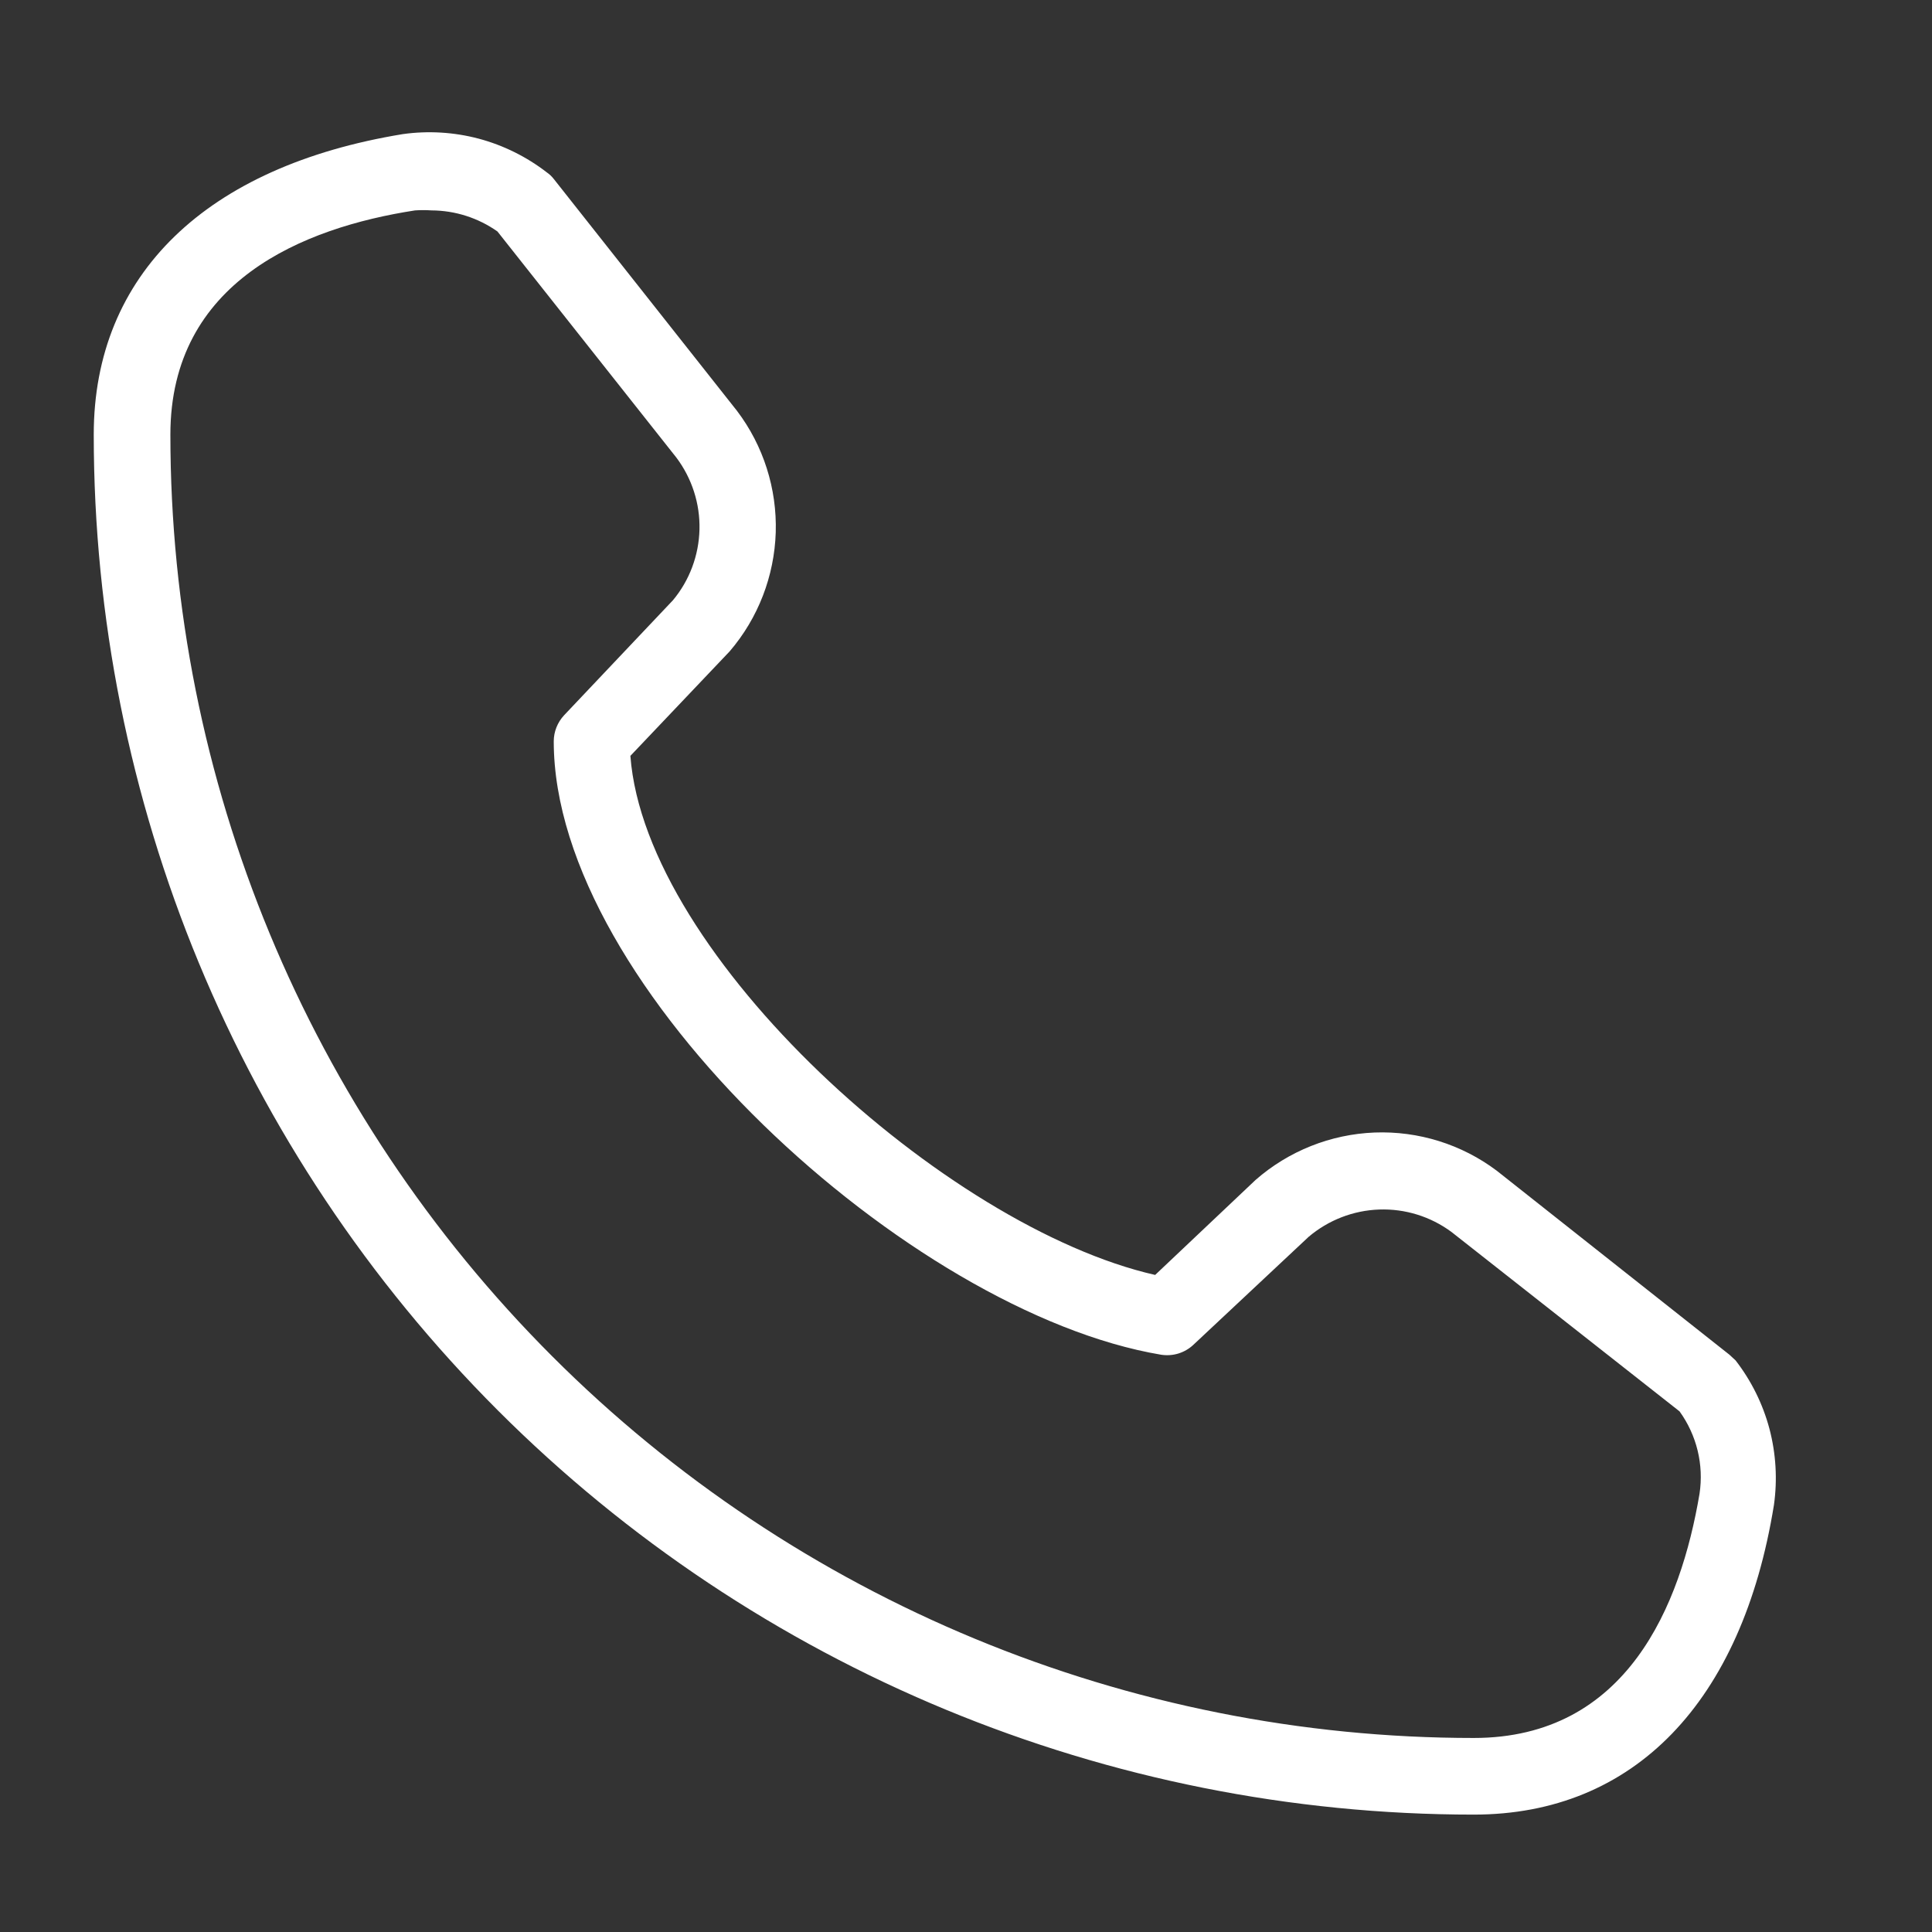
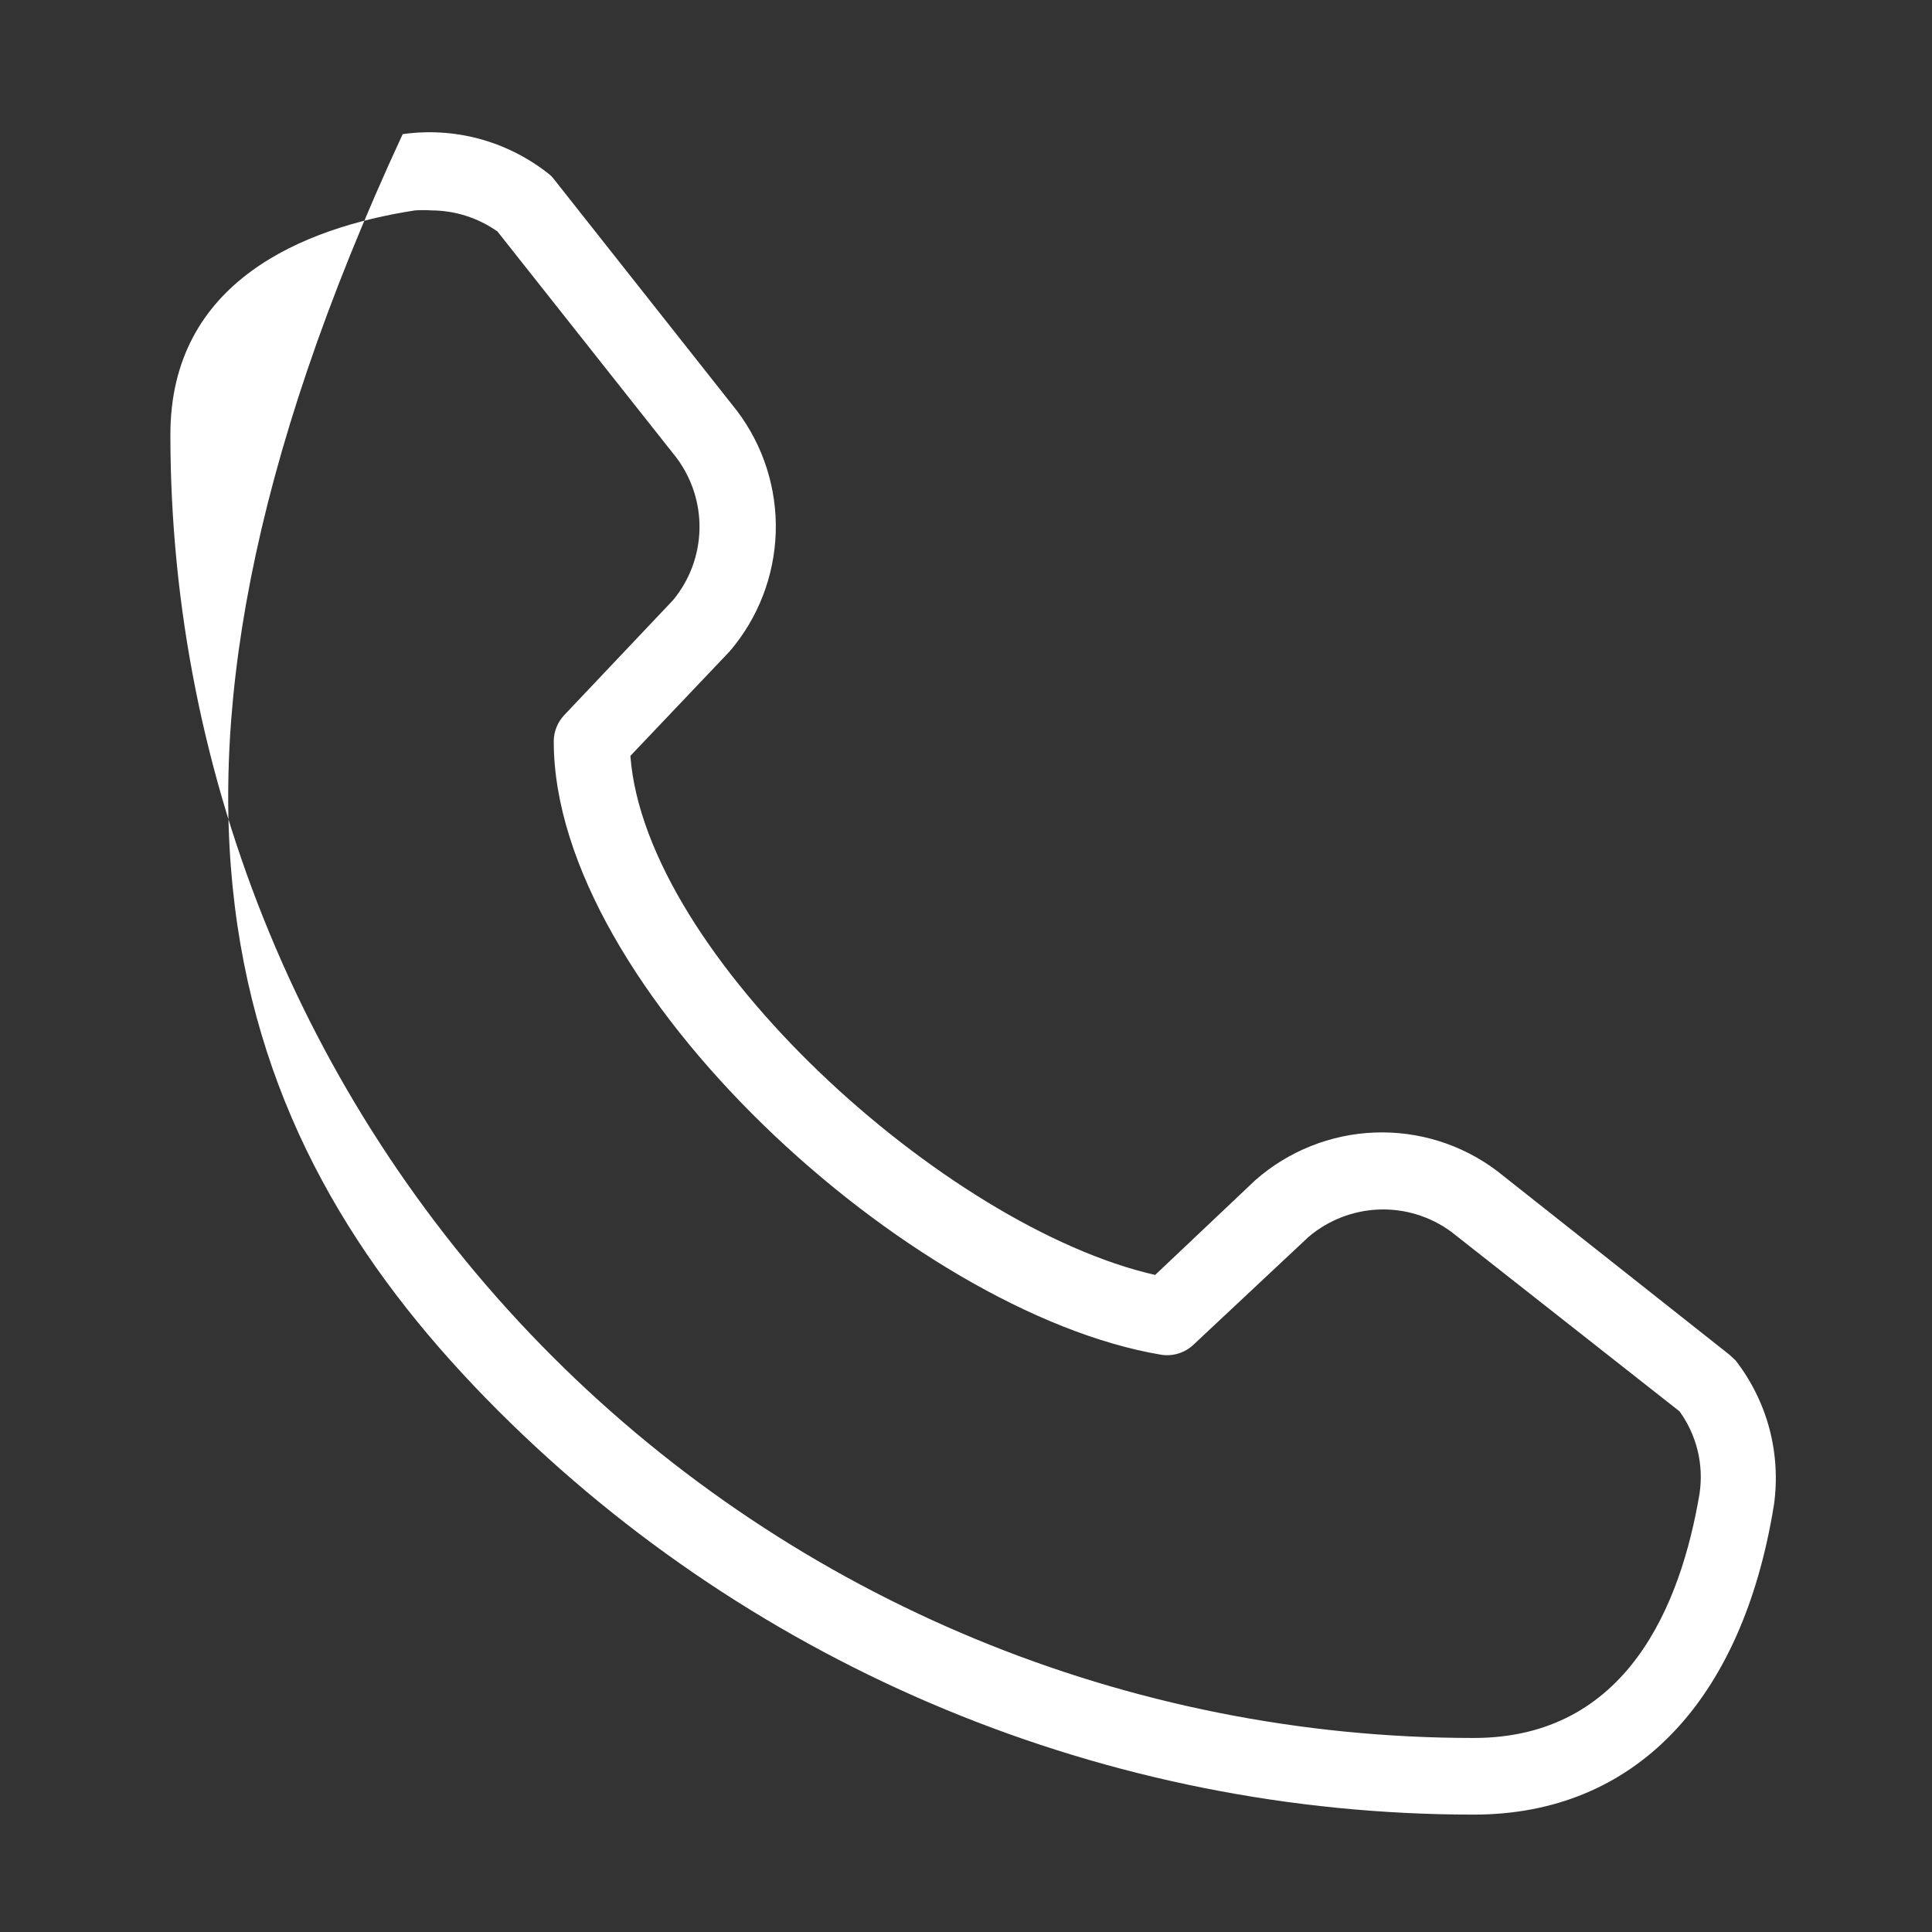
<svg xmlns="http://www.w3.org/2000/svg" width="21" height="21" viewBox="0 0 21 21" fill="none">
  <rect x="0" y="0" width="21" height="21" fill="#333333" stroke="none" />
-   <path d="M16.019 19.724C17.761 19.724 18.936 18.5 19.282 16.358C19.321 16.081 19.304 15.8 19.233 15.53C19.161 15.26 19.036 15.008 18.865 14.787L18.798 14.725L16.269 12.725C15.887 12.438 15.418 12.292 14.941 12.31C14.464 12.329 14.008 12.51 13.648 12.825L12.556 13.858C10.281 13.341 7.015 10.391 6.852 8.216L7.932 7.079C8.241 6.718 8.417 6.262 8.432 5.786C8.446 5.311 8.298 4.845 8.011 4.466L6.019 1.945C5.998 1.918 5.973 1.894 5.944 1.874C5.724 1.704 5.472 1.579 5.203 1.507C4.934 1.436 4.653 1.419 4.377 1.458C2.244 1.808 1.019 2.983 1.019 4.724C1.019 8.703 2.599 12.518 5.412 15.331C8.225 18.144 12.041 19.724 16.019 19.724ZM4.511 2.287C4.57 2.283 4.63 2.283 4.69 2.287C4.947 2.288 5.197 2.368 5.407 2.516L7.352 4.974C7.521 5.199 7.61 5.475 7.603 5.756C7.596 6.037 7.495 6.308 7.315 6.524L6.132 7.774C6.06 7.851 6.019 7.953 6.019 8.058C6.019 10.741 9.89 14.266 12.619 14.725C12.682 14.735 12.747 14.731 12.809 14.712C12.87 14.693 12.927 14.66 12.973 14.616L14.223 13.445C14.438 13.262 14.709 13.157 14.991 13.147C15.273 13.137 15.55 13.223 15.777 13.391L18.256 15.341C18.443 15.6 18.521 15.921 18.473 16.237C18.269 17.445 17.686 18.891 16.019 18.891C12.262 18.891 8.658 17.399 6.002 14.742C3.345 12.085 1.852 8.482 1.852 4.724C1.852 3.058 3.298 2.474 4.511 2.287Z" fill="white" />
+   <path d="M16.019 19.724C17.761 19.724 18.936 18.5 19.282 16.358C19.321 16.081 19.304 15.8 19.233 15.53C19.161 15.26 19.036 15.008 18.865 14.787L18.798 14.725L16.269 12.725C15.887 12.438 15.418 12.292 14.941 12.31C14.464 12.329 14.008 12.51 13.648 12.825L12.556 13.858C10.281 13.341 7.015 10.391 6.852 8.216L7.932 7.079C8.241 6.718 8.417 6.262 8.432 5.786C8.446 5.311 8.298 4.845 8.011 4.466L6.019 1.945C5.998 1.918 5.973 1.894 5.944 1.874C5.724 1.704 5.472 1.579 5.203 1.507C4.934 1.436 4.653 1.419 4.377 1.458C1.019 8.703 2.599 12.518 5.412 15.331C8.225 18.144 12.041 19.724 16.019 19.724ZM4.511 2.287C4.57 2.283 4.63 2.283 4.69 2.287C4.947 2.288 5.197 2.368 5.407 2.516L7.352 4.974C7.521 5.199 7.61 5.475 7.603 5.756C7.596 6.037 7.495 6.308 7.315 6.524L6.132 7.774C6.06 7.851 6.019 7.953 6.019 8.058C6.019 10.741 9.89 14.266 12.619 14.725C12.682 14.735 12.747 14.731 12.809 14.712C12.87 14.693 12.927 14.66 12.973 14.616L14.223 13.445C14.438 13.262 14.709 13.157 14.991 13.147C15.273 13.137 15.55 13.223 15.777 13.391L18.256 15.341C18.443 15.6 18.521 15.921 18.473 16.237C18.269 17.445 17.686 18.891 16.019 18.891C12.262 18.891 8.658 17.399 6.002 14.742C3.345 12.085 1.852 8.482 1.852 4.724C1.852 3.058 3.298 2.474 4.511 2.287Z" fill="white" />
</svg>